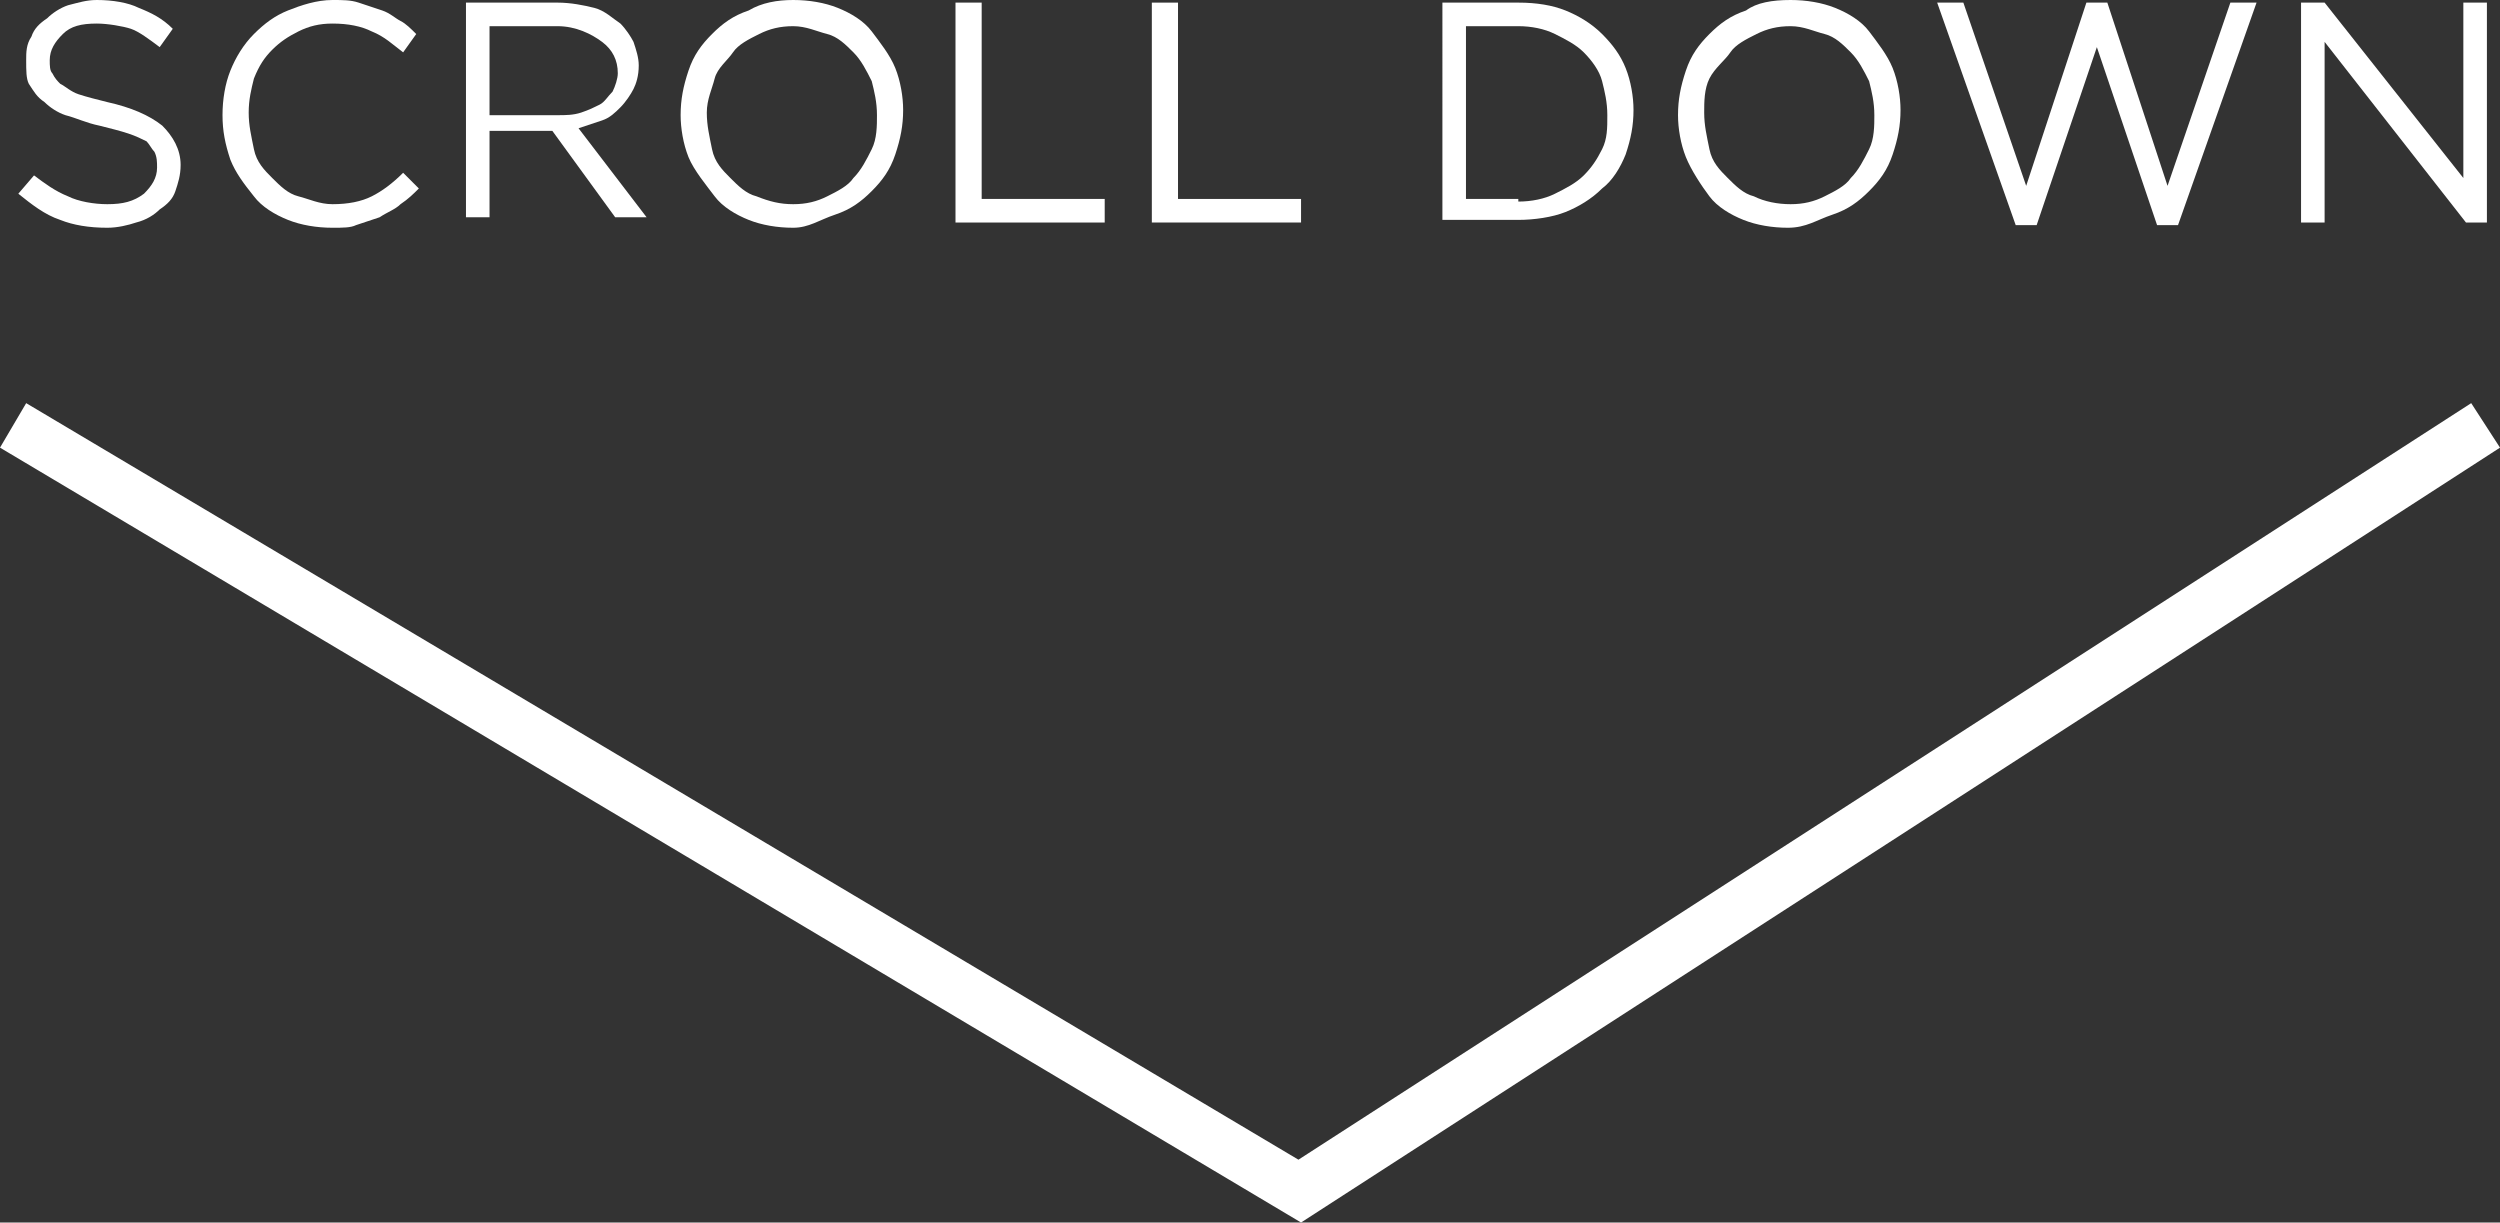
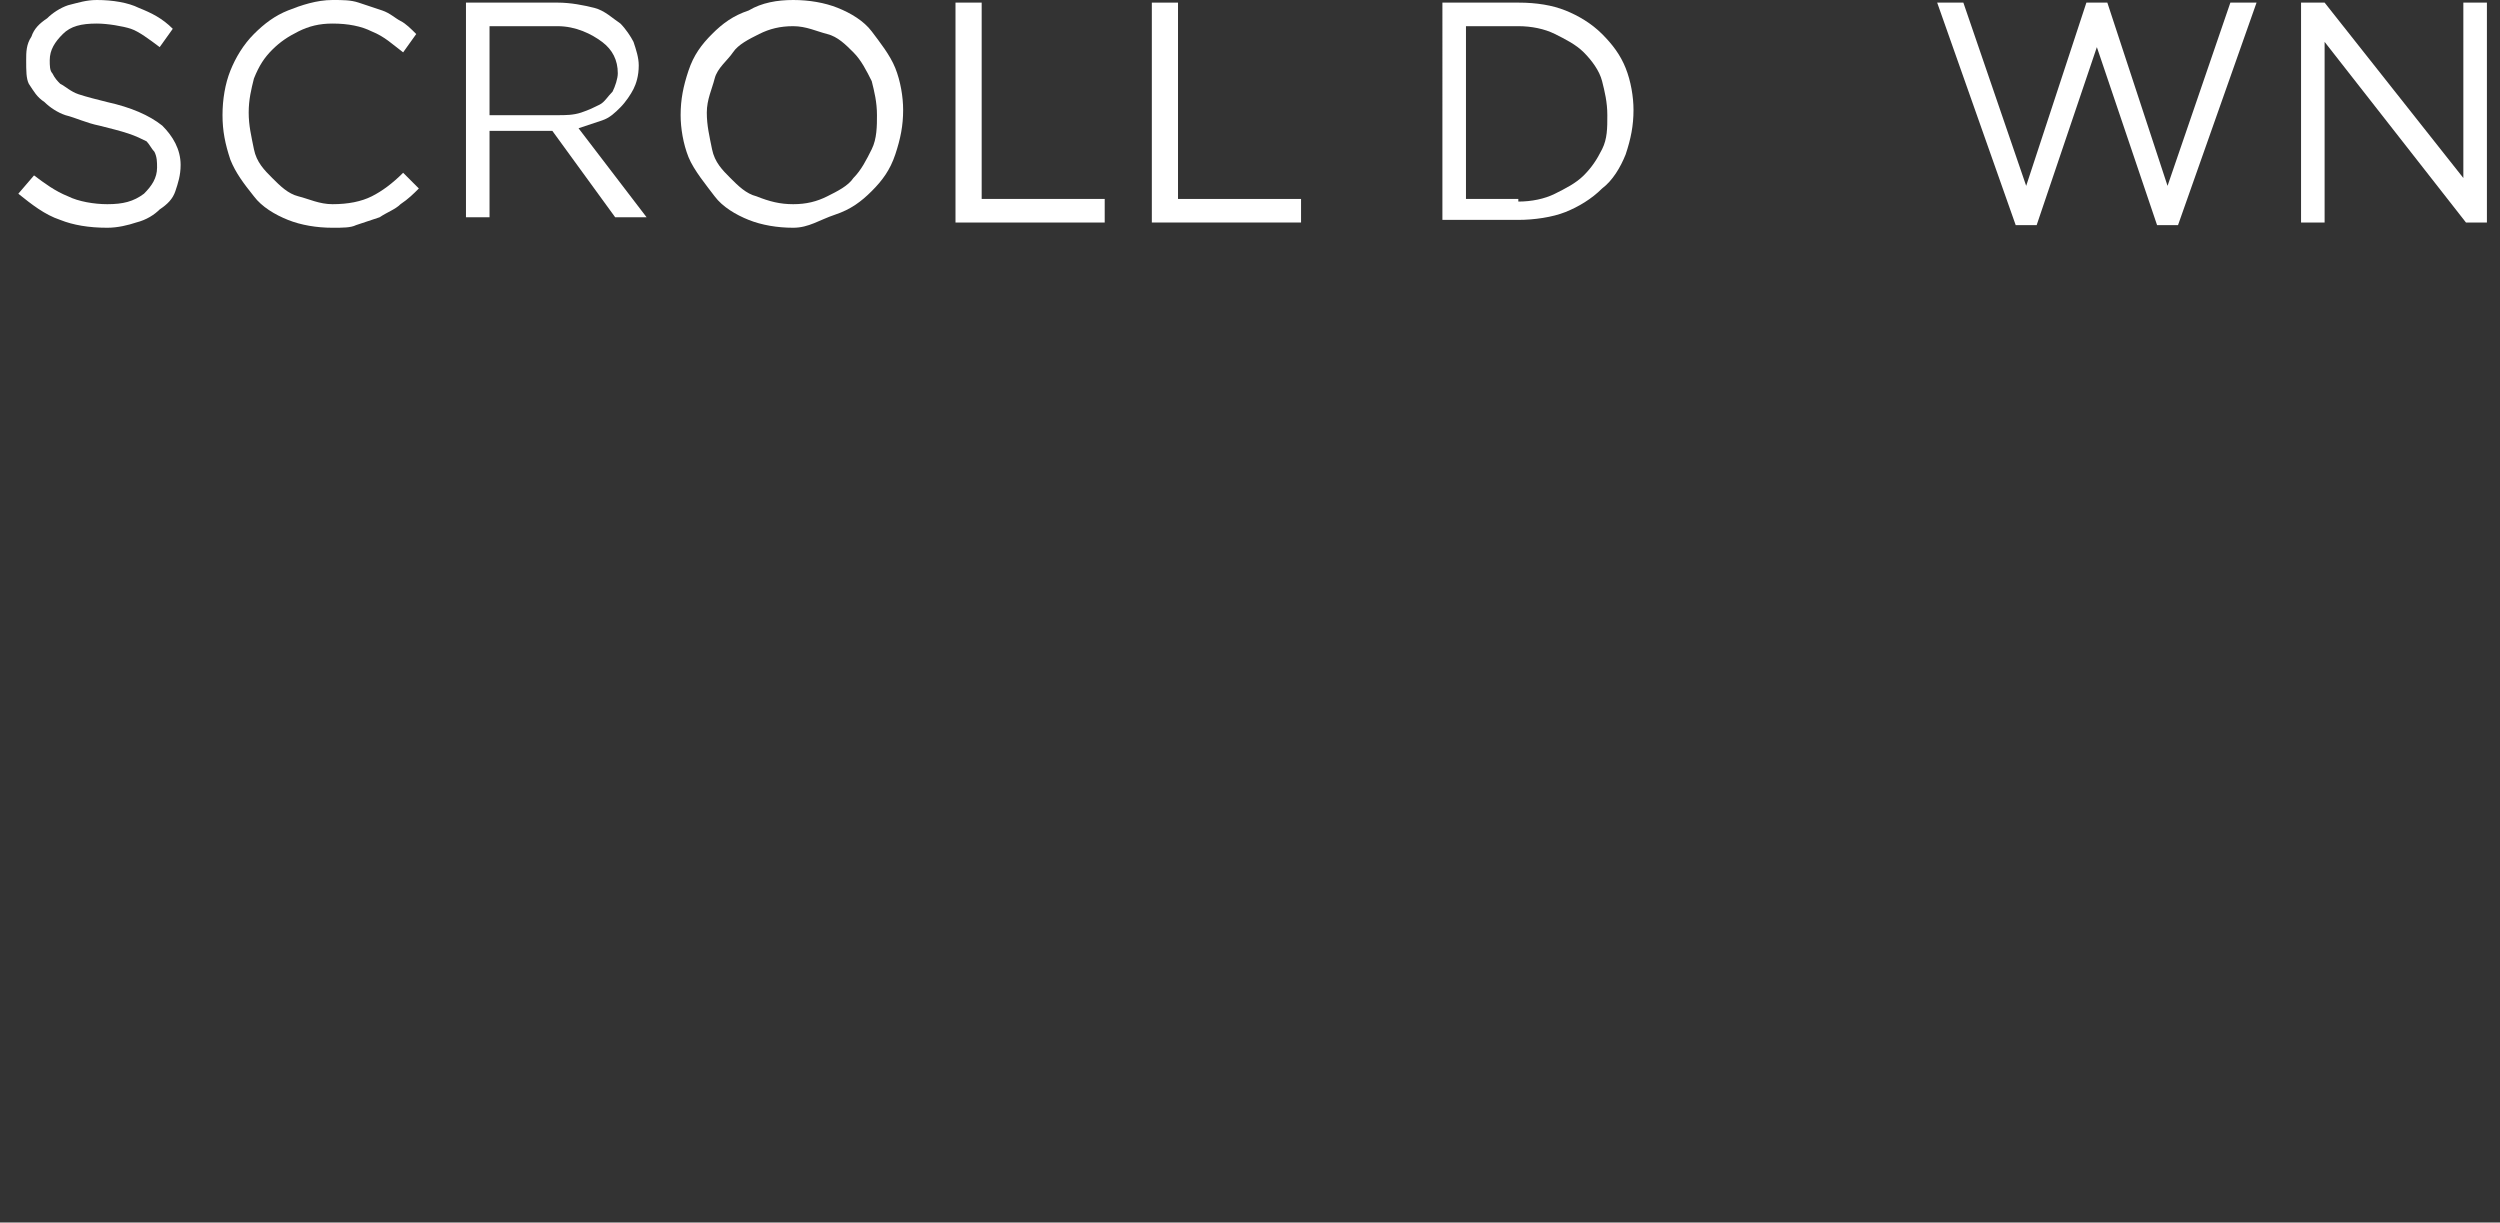
<svg xmlns="http://www.w3.org/2000/svg" version="1.1" id="Layer_1" x="0px" y="0px" viewBox="0 0 95.5 46.7" style="enable-background:new 0 0 95.5 46.7;" xml:space="preserve">
  <rect x="0" y="0" width="95.5" height="46.7" fill="#333333" stroke="none" />
  <style type="text/css">
	.st0{fill:#FFFFFF;}
</style>
-   <polygon class="st0" points="49.7,46.7 0,17.1 1,15.4 49.6,44.3 94.4,15.4 95.5,17.1 " />
  <g>
    <path class="st0" d="M4.1,8.7c-0.7,0-1.3-0.1-1.8-0.3c-0.6-0.2-1.1-0.6-1.6-1l0.6-0.7C1.7,7,2.1,7.3,2.6,7.5c0.4,0.2,1,0.3,1.5,0.3   c0.6,0,1-0.1,1.4-0.4C5.8,7.1,6,6.8,6,6.4v0C6,6.2,6,6,5.9,5.8C5.8,5.7,5.7,5.5,5.6,5.4C5.4,5.3,5.2,5.2,4.9,5.1S4.2,4.9,3.8,4.8   C3.3,4.7,2.9,4.5,2.5,4.4C2.2,4.3,1.9,4.1,1.7,3.9C1.4,3.7,1.3,3.5,1.1,3.2C1,3,1,2.7,1,2.3v0C1,2,1,1.7,1.2,1.4   c0.1-0.3,0.3-0.5,0.6-0.7C2,0.5,2.3,0.3,2.6,0.2C3,0.1,3.3,0,3.7,0c0.6,0,1.2,0.1,1.6,0.3c0.5,0.2,0.9,0.4,1.3,0.8L6.1,1.8   C5.7,1.5,5.3,1.2,5,1.1S4.1,0.9,3.7,0.9c-0.6,0-1,0.1-1.3,0.4c-0.3,0.3-0.5,0.6-0.5,1v0c0,0.2,0,0.4,0.1,0.5   c0.1,0.2,0.2,0.3,0.3,0.4c0.2,0.1,0.4,0.3,0.7,0.4s0.7,0.2,1.1,0.3c0.9,0.2,1.6,0.5,2.1,0.9c0.4,0.4,0.7,0.9,0.7,1.5v0   c0,0.4-0.1,0.7-0.2,1S6.4,7.8,6.1,8C5.9,8.2,5.6,8.4,5.2,8.5C4.9,8.6,4.5,8.7,4.1,8.7z" />
    <path class="st0" d="M12.7,8.7c-0.6,0-1.2-0.1-1.7-0.3c-0.5-0.2-1-0.5-1.3-0.9C9.3,7,9,6.6,8.8,6.1C8.6,5.5,8.5,5,8.5,4.4v0   c0-0.6,0.1-1.2,0.3-1.7c0.2-0.5,0.5-1,0.9-1.4c0.4-0.4,0.8-0.7,1.3-0.9S12.1,0,12.7,0c0.4,0,0.7,0,1,0.1c0.3,0.1,0.6,0.2,0.9,0.3   c0.3,0.1,0.5,0.3,0.7,0.4s0.4,0.3,0.6,0.5L15.4,2c-0.4-0.3-0.7-0.6-1.2-0.8c-0.4-0.2-0.9-0.3-1.5-0.3c-0.5,0-0.9,0.1-1.3,0.3   c-0.4,0.2-0.7,0.4-1,0.7S9.9,2.5,9.7,3C9.6,3.4,9.5,3.8,9.5,4.3v0c0,0.5,0.1,0.9,0.2,1.4s0.4,0.8,0.7,1.1c0.3,0.3,0.6,0.6,1,0.7   s0.8,0.3,1.3,0.3c0.6,0,1.1-0.1,1.5-0.3S15,7,15.4,6.6l0.6,0.6c-0.2,0.2-0.4,0.4-0.7,0.6c-0.2,0.2-0.5,0.3-0.8,0.5   c-0.3,0.1-0.6,0.2-0.9,0.3C13.4,8.7,13.1,8.7,12.7,8.7z" />
    <path class="st0" d="M17.7,0.1h3.6c0.5,0,1,0.1,1.4,0.2c0.4,0.1,0.7,0.4,1,0.6c0.2,0.2,0.4,0.5,0.5,0.7c0.1,0.3,0.2,0.6,0.2,0.9v0   c0,0.4-0.1,0.7-0.2,0.9s-0.3,0.5-0.5,0.7c-0.2,0.2-0.4,0.4-0.7,0.5c-0.3,0.1-0.6,0.2-0.9,0.3l2.6,3.4h-1.2l-2.4-3.3h0h-2.4v3.3   h-0.9V0.1z M21.3,4.4c0.3,0,0.6,0,0.9-0.1s0.5-0.2,0.7-0.3c0.2-0.1,0.3-0.3,0.5-0.5c0.1-0.2,0.2-0.5,0.2-0.7v0   c0-0.5-0.2-0.9-0.6-1.2S22,1,21.3,1h-2.6v3.4H21.3z" />
    <path class="st0" d="M30.3,8.7c-0.6,0-1.2-0.1-1.7-0.3c-0.5-0.2-1-0.5-1.3-0.9S26.5,6.5,26.3,6S26,4.9,26,4.4v0   c0-0.6,0.1-1.1,0.3-1.7s0.5-1,0.9-1.4s0.8-0.7,1.4-0.9C29.1,0.1,29.7,0,30.3,0c0.6,0,1.2,0.1,1.7,0.3c0.5,0.2,1,0.5,1.3,0.9   s0.7,0.9,0.9,1.4s0.3,1.1,0.3,1.6c0,0,0,0,0,0c0,0.6-0.1,1.1-0.3,1.7s-0.5,1-0.9,1.4s-0.8,0.7-1.4,0.9S30.9,8.7,30.3,8.7z    M30.3,7.8c0.5,0,0.9-0.1,1.3-0.3c0.4-0.2,0.8-0.4,1-0.7c0.3-0.3,0.5-0.7,0.7-1.1s0.2-0.9,0.2-1.3v0c0-0.5-0.1-0.9-0.2-1.3   c-0.2-0.4-0.4-0.8-0.7-1.1s-0.6-0.6-1-0.7s-0.8-0.3-1.3-0.3c-0.5,0-0.9,0.1-1.3,0.3c-0.4,0.2-0.8,0.4-1,0.7S27.4,2.6,27.3,3   S27,3.8,27,4.3v0c0,0.5,0.1,0.9,0.2,1.4s0.4,0.8,0.7,1.1c0.3,0.3,0.6,0.6,1,0.7C29.4,7.7,29.8,7.8,30.3,7.8z" />
    <path class="st0" d="M36.6,0.1h0.9v7.5h4.7v0.9h-5.7V0.1z" />
    <path class="st0" d="M44,0.1H45v7.5h4.7v0.9H44V0.1z" />
    <path class="st0" d="M55.1,0.1H58c0.7,0,1.3,0.1,1.8,0.3s1,0.5,1.4,0.9c0.4,0.4,0.7,0.8,0.9,1.3c0.2,0.5,0.3,1.1,0.3,1.6v0   c0,0.6-0.1,1.1-0.3,1.7c-0.2,0.5-0.5,1-0.9,1.3c-0.4,0.4-0.9,0.7-1.4,0.9c-0.5,0.2-1.2,0.3-1.8,0.3h-2.9V0.1z M58,7.7   c0.5,0,1-0.1,1.4-0.3s0.8-0.4,1.1-0.7c0.3-0.3,0.5-0.6,0.7-1c0.2-0.4,0.2-0.8,0.2-1.3v0c0-0.5-0.1-0.9-0.2-1.3S60.8,2.3,60.5,2   c-0.3-0.3-0.7-0.5-1.1-0.7C59,1.1,58.5,1,58,1h-2v6.6H58z" />
-     <path class="st0" d="M68.3,8.7c-0.6,0-1.2-0.1-1.7-0.3c-0.5-0.2-1-0.5-1.3-0.9S64.6,6.5,64.4,6s-0.3-1.1-0.3-1.6v0   c0-0.6,0.1-1.1,0.3-1.7s0.5-1,0.9-1.4s0.8-0.7,1.4-0.9C67.1,0.1,67.7,0,68.4,0c0.6,0,1.2,0.1,1.7,0.3c0.5,0.2,1,0.5,1.3,0.9   s0.7,0.9,0.9,1.4s0.3,1.1,0.3,1.6c0,0,0,0,0,0c0,0.6-0.1,1.1-0.3,1.7s-0.5,1-0.9,1.4s-0.8,0.7-1.4,0.9S69,8.7,68.3,8.7z M68.4,7.8   c0.5,0,0.9-0.1,1.3-0.3c0.4-0.2,0.8-0.4,1-0.7c0.3-0.3,0.5-0.7,0.7-1.1s0.2-0.9,0.2-1.3v0c0-0.5-0.1-0.9-0.2-1.3   c-0.2-0.4-0.4-0.8-0.7-1.1s-0.6-0.6-1-0.7s-0.8-0.3-1.3-0.3c-0.5,0-0.9,0.1-1.3,0.3c-0.4,0.2-0.8,0.4-1,0.7S65.5,2.6,65.3,3   s-0.2,0.9-0.2,1.3v0c0,0.5,0.1,0.9,0.2,1.4s0.4,0.8,0.7,1.1c0.3,0.3,0.6,0.6,1,0.7C67.4,7.7,67.9,7.8,68.4,7.8z" />
    <path class="st0" d="M74,0.1h1l2.4,7l2.3-7h0.8l2.3,7l2.4-7h1l-3,8.5h-0.8l-2.3-6.8l-2.3,6.8H77L74,0.1z" />
    <path class="st0" d="M87.9,0.1h0.9l5.3,6.7V0.1H95v8.4h-0.8l-5.4-6.9v6.9h-0.9V0.1z" />
  </g>
</svg>